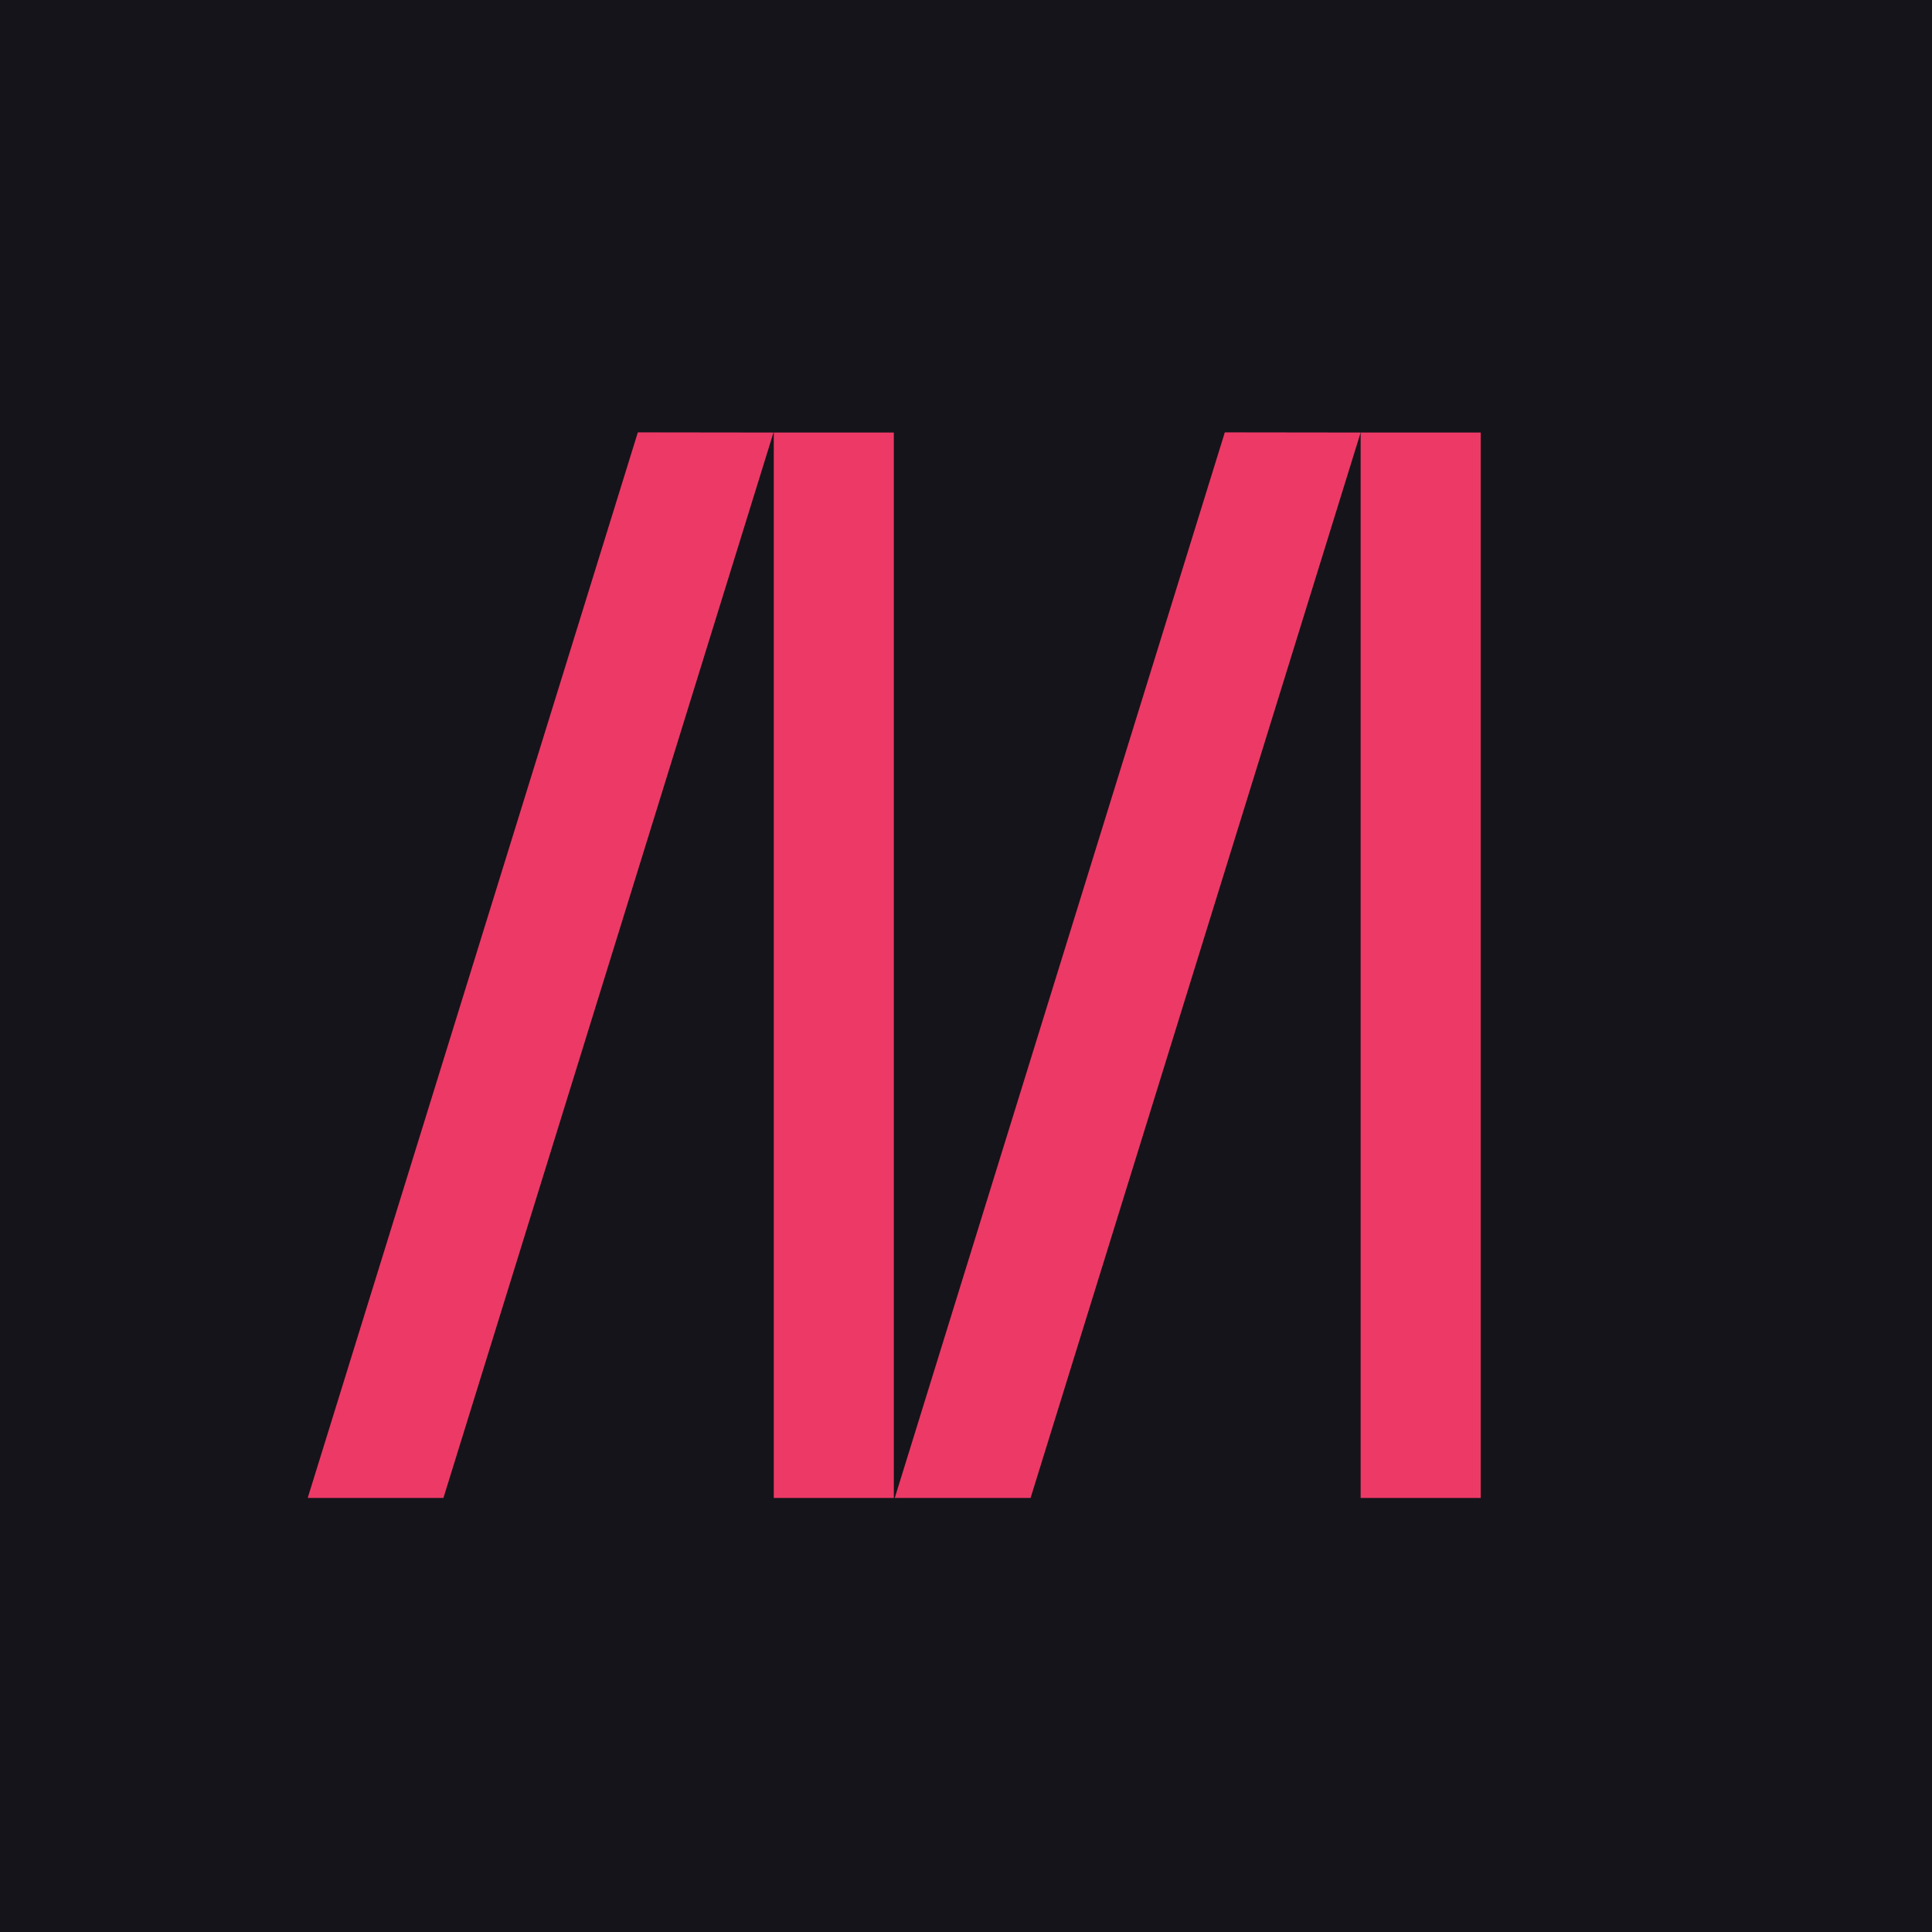
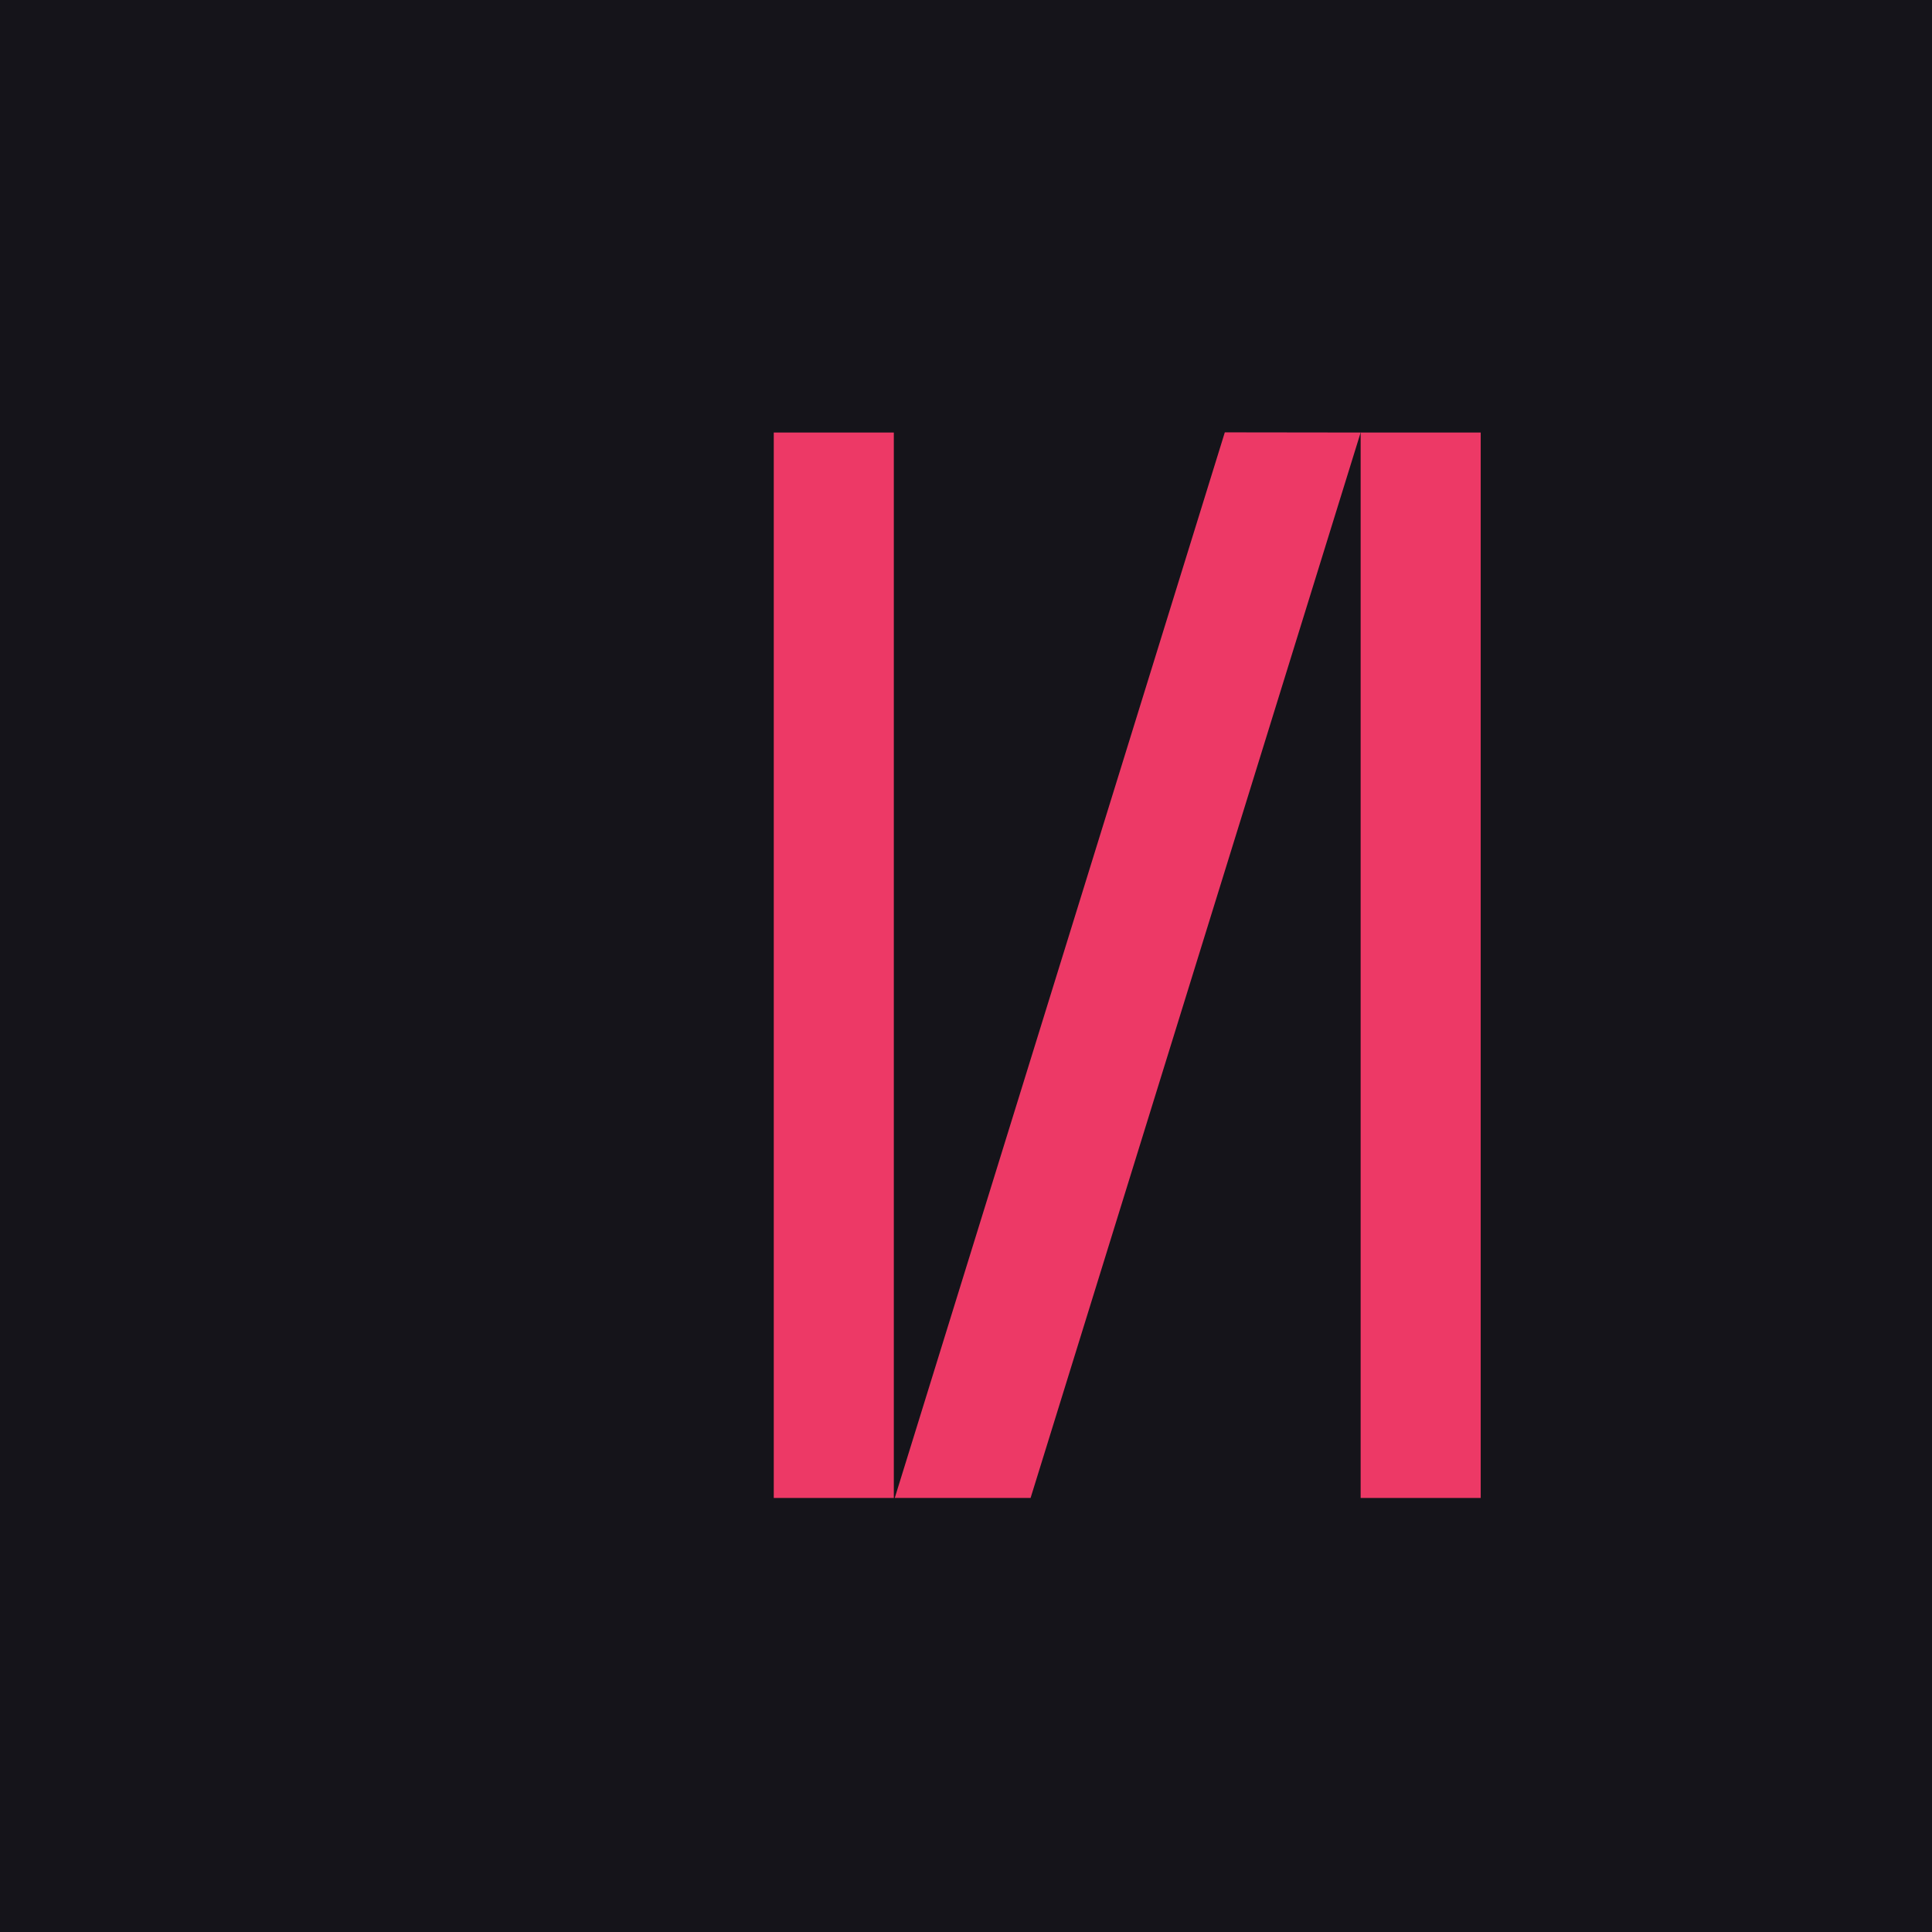
<svg xmlns="http://www.w3.org/2000/svg" width="56" height="56" viewBox="0 0 56 56" fill="none">
  <title>MDN Logo</title>
  <rect width="56" height="56" fill="#15141A" />
-   <path d="M22.42 12.537L12.853 43.419H8.919L18.488 12.532L22.42 12.537Z" fill="#ed3966" />
  <path d="M25.908 12.537V43.419H22.428V12.537H25.908Z" fill="#ed3966" />
  <path d="M39.439 12.537L29.872 43.419H25.935L35.502 12.532L39.439 12.537Z" fill="#ed3966" />
  <path d="M42.919 12.537V43.419H39.439V12.537H42.919Z" fill="#ed3966" />
</svg>